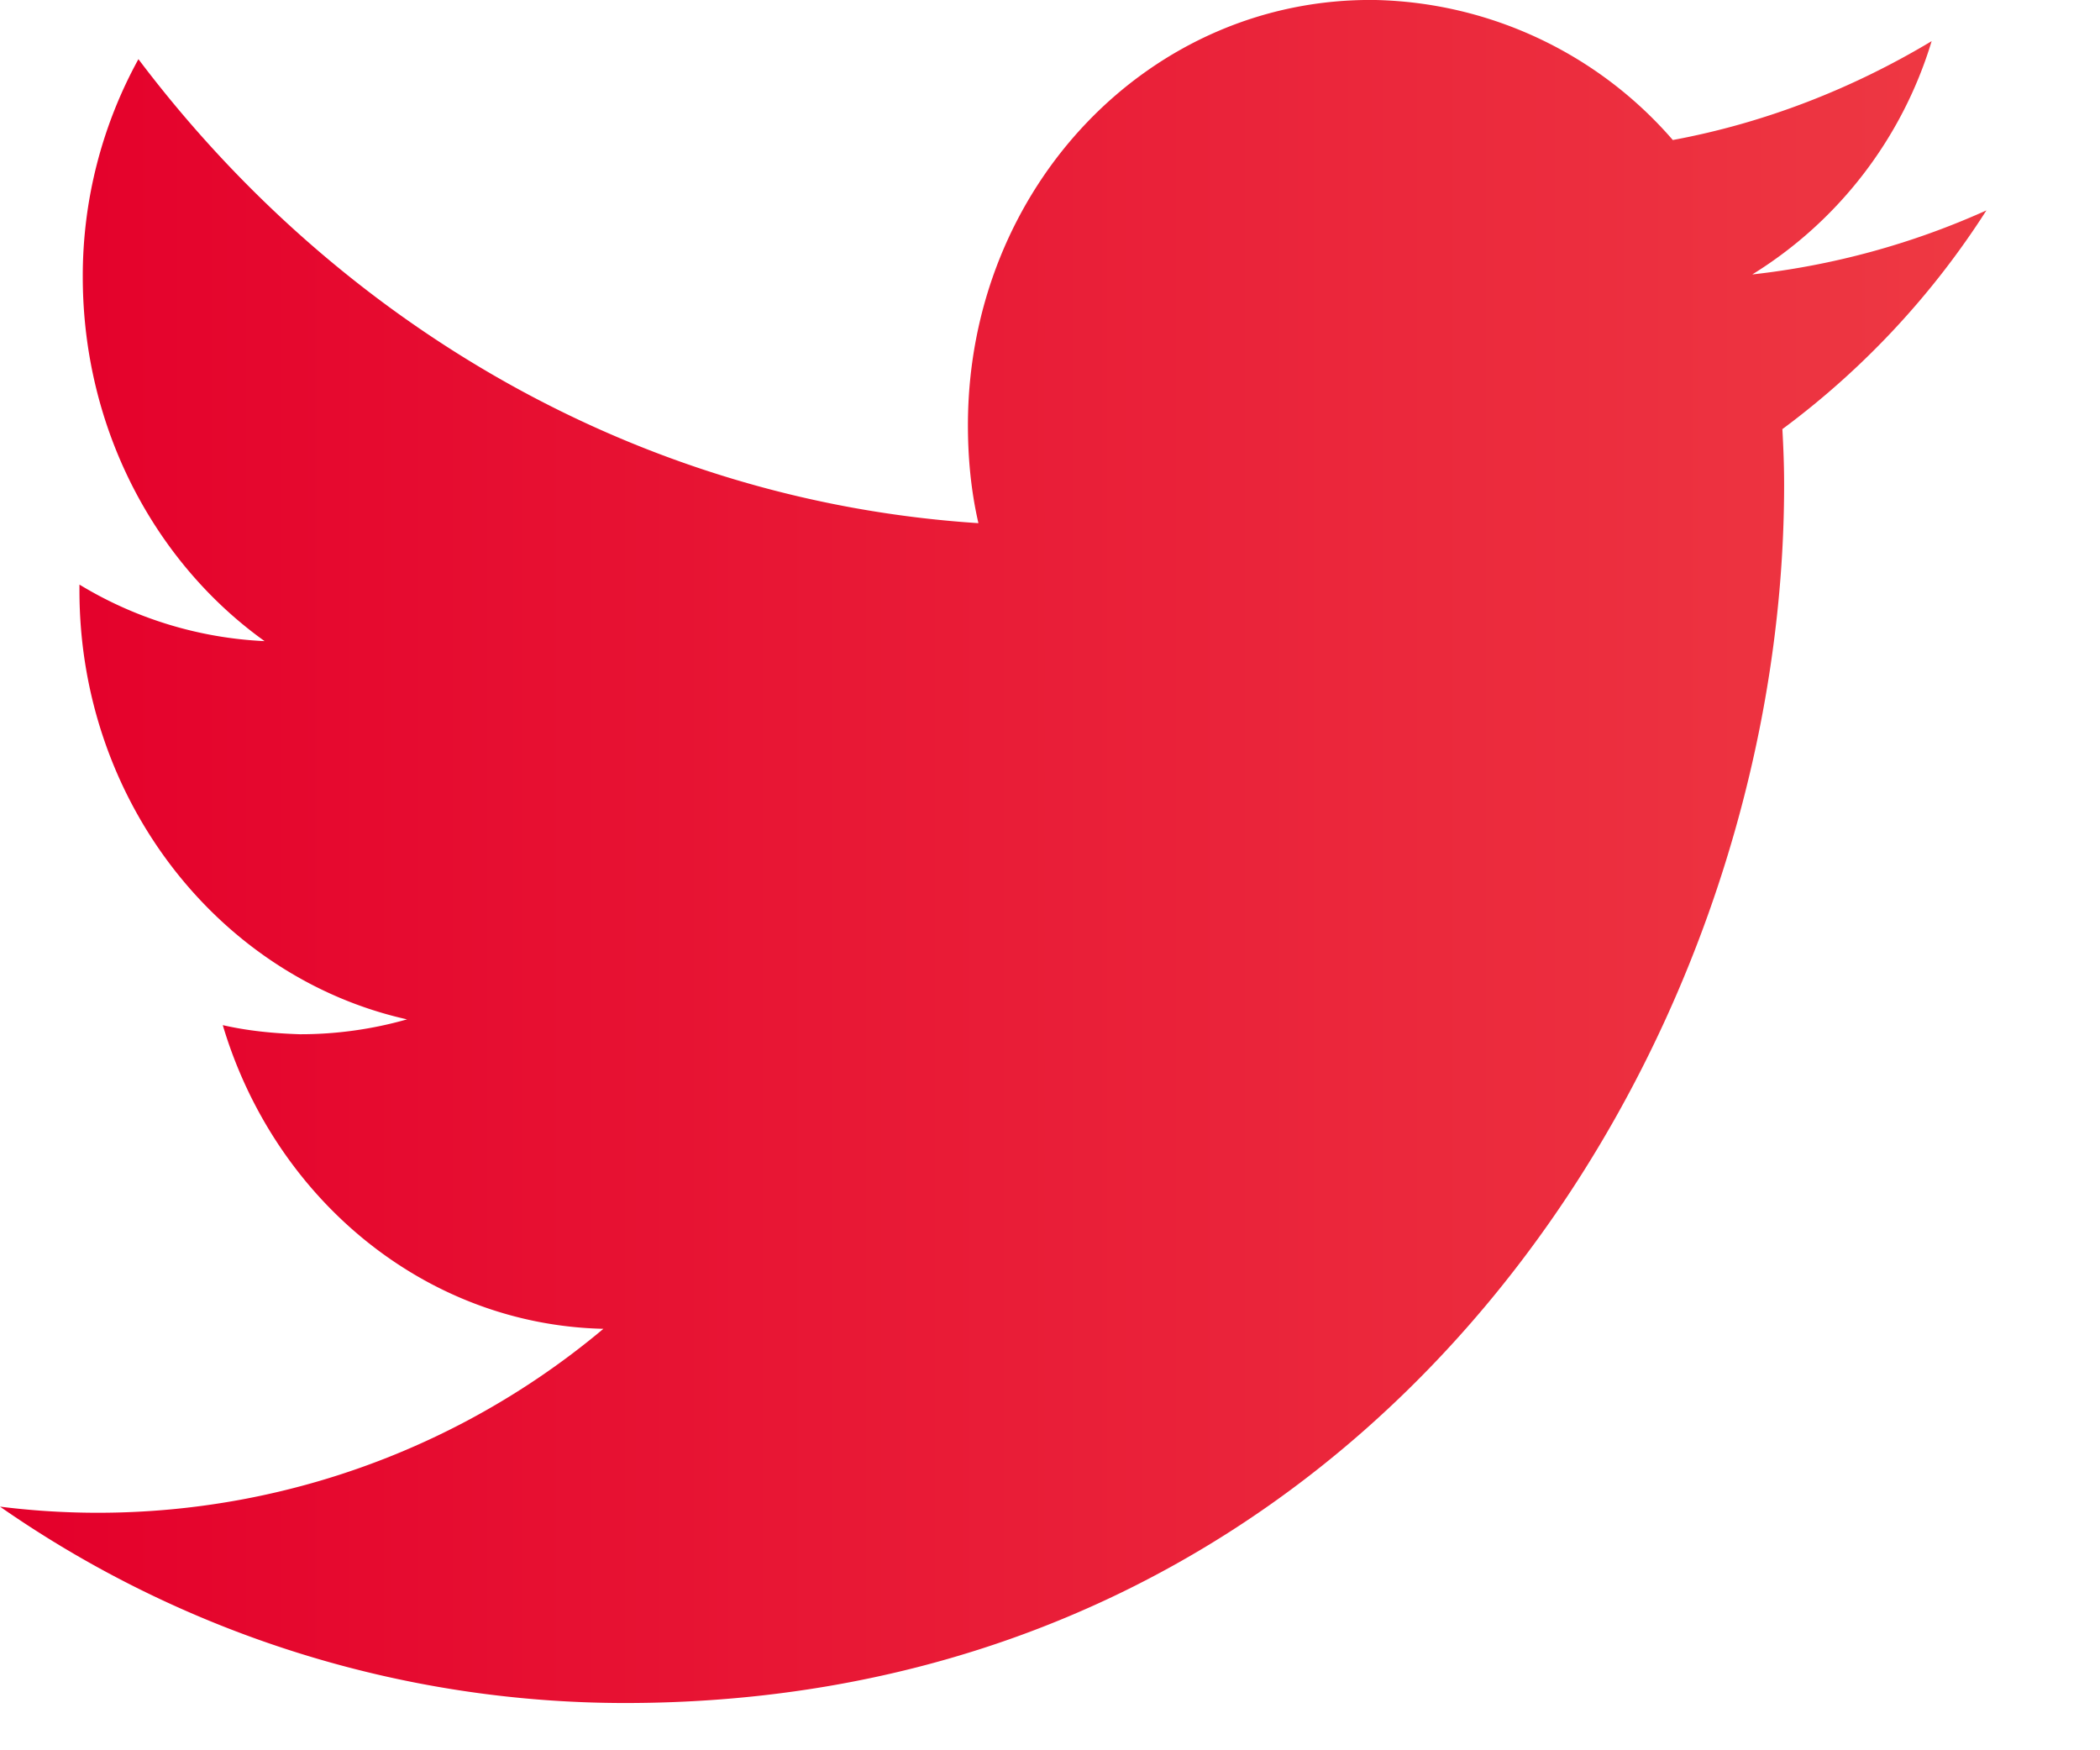
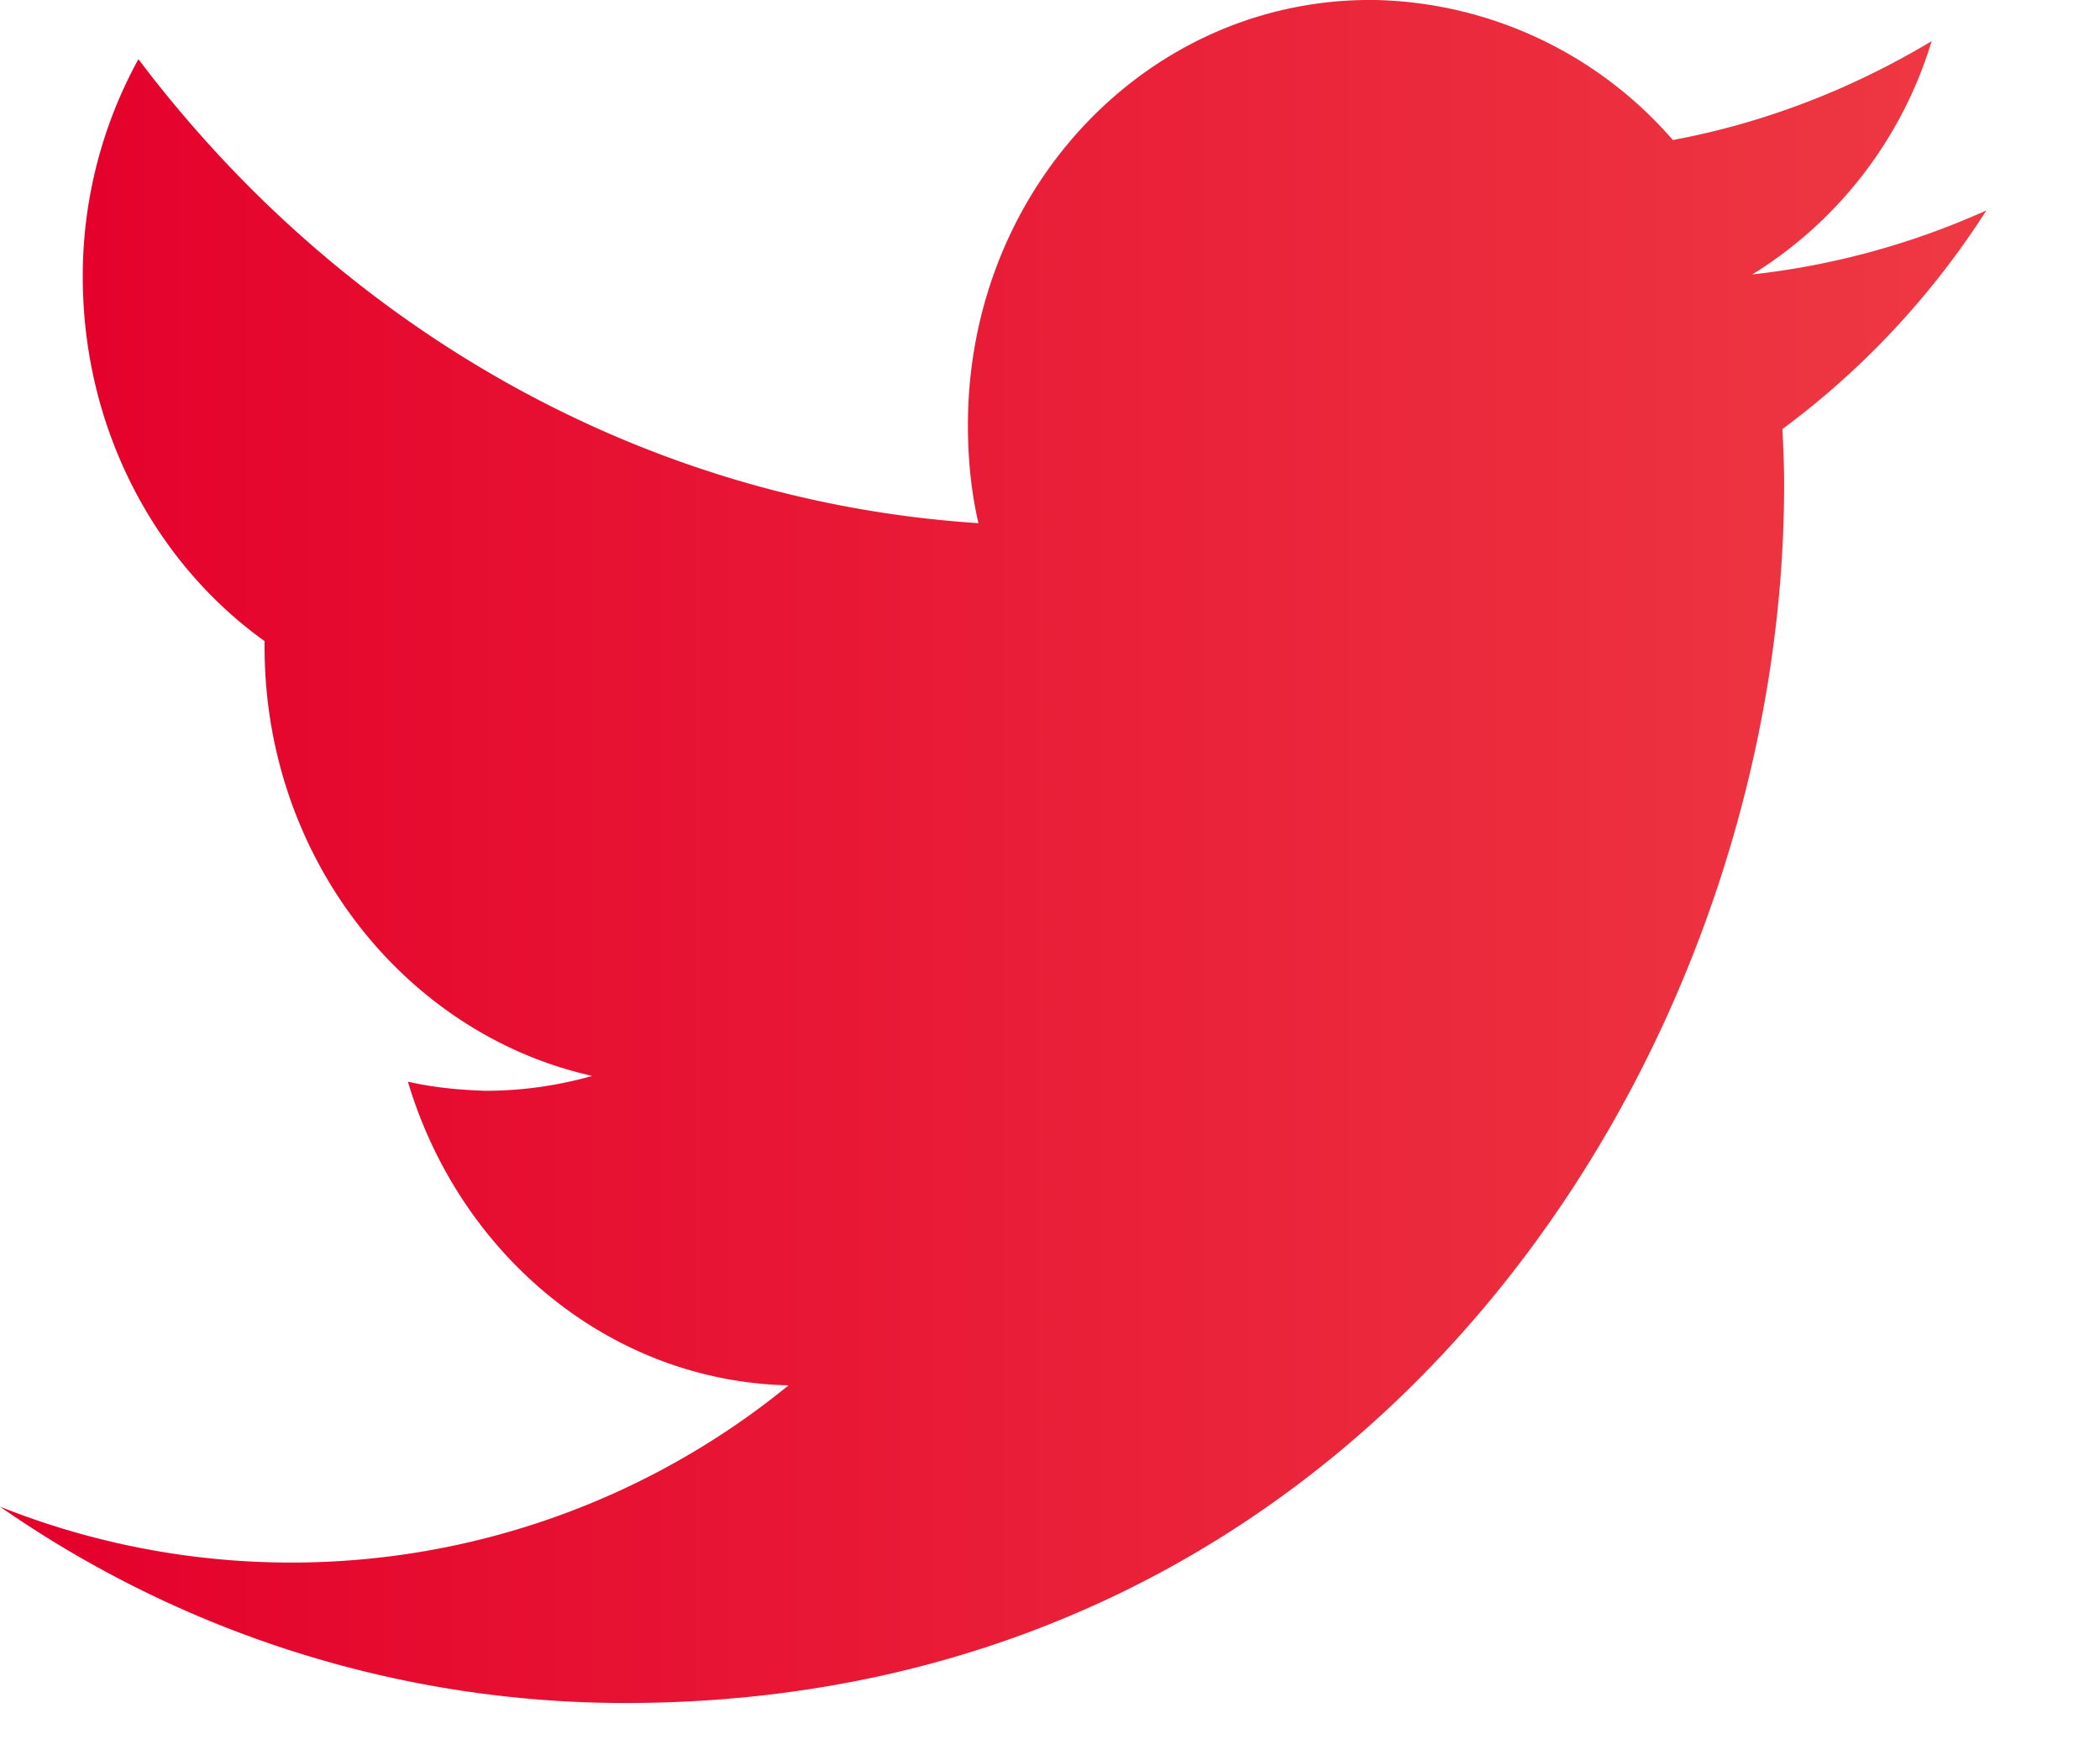
<svg xmlns="http://www.w3.org/2000/svg" width="12" height="10" viewBox="0 0 12 10">
  <defs>
    <linearGradient id="7vi1a" x1=".12" x2="11.35" y1="5.69" y2="5.69" gradientUnits="userSpaceOnUse">
      <stop offset="0" stop-color="#e4002b" />
      <stop offset="1" stop-color="#ee3943" />
    </linearGradient>
  </defs>
  <g>
    <g>
-       <path fill="url(#7vi1a)" d="M10.186 2.451a4.714 4.714 0 0 0 1.165-1.249 4.447 4.447 0 0 1-1.338.366A2.374 2.374 0 0 0 11.038.235c-.45.27-.95.467-1.479.565A2.316 2.316 0 0 0 7.861 0c-1.286-.018-2.33 1.067-2.33 2.429 0 .191.018.378.06.56C3.654 2.863 1.938 1.858.791.338a2.57 2.57 0 0 0-.318 1.244c0 .865.412 1.632 1.039 2.081A2.236 2.236 0 0 1 .454 3.34v.034c0 1.205.805 2.212 1.872 2.45a2.224 2.224 0 0 1-.613.085c-.155-.005-.3-.02-.44-.052.295.992 1.156 1.712 2.175 1.735A4.494 4.494 0 0 1 0 8.608 6.254 6.254 0 0 0 3.57 9.73c4.281 0 6.625-3.728 6.625-6.96 0-.108-.004-.21-.01-.319z" />
+       <path fill="url(#7vi1a)" d="M10.186 2.451a4.714 4.714 0 0 0 1.165-1.249 4.447 4.447 0 0 1-1.338.366A2.374 2.374 0 0 0 11.038.235c-.45.27-.95.467-1.479.565A2.316 2.316 0 0 0 7.861 0c-1.286-.018-2.33 1.067-2.33 2.429 0 .191.018.378.06.56C3.654 2.863 1.938 1.858.791.338a2.57 2.57 0 0 0-.318 1.244c0 .865.412 1.632 1.039 2.081v.034c0 1.205.805 2.212 1.872 2.45a2.224 2.224 0 0 1-.613.085c-.155-.005-.3-.02-.44-.052.295.992 1.156 1.712 2.175 1.735A4.494 4.494 0 0 1 0 8.608 6.254 6.254 0 0 0 3.57 9.73c4.281 0 6.625-3.728 6.625-6.96 0-.108-.004-.21-.01-.319z" />
    </g>
  </g>
</svg>